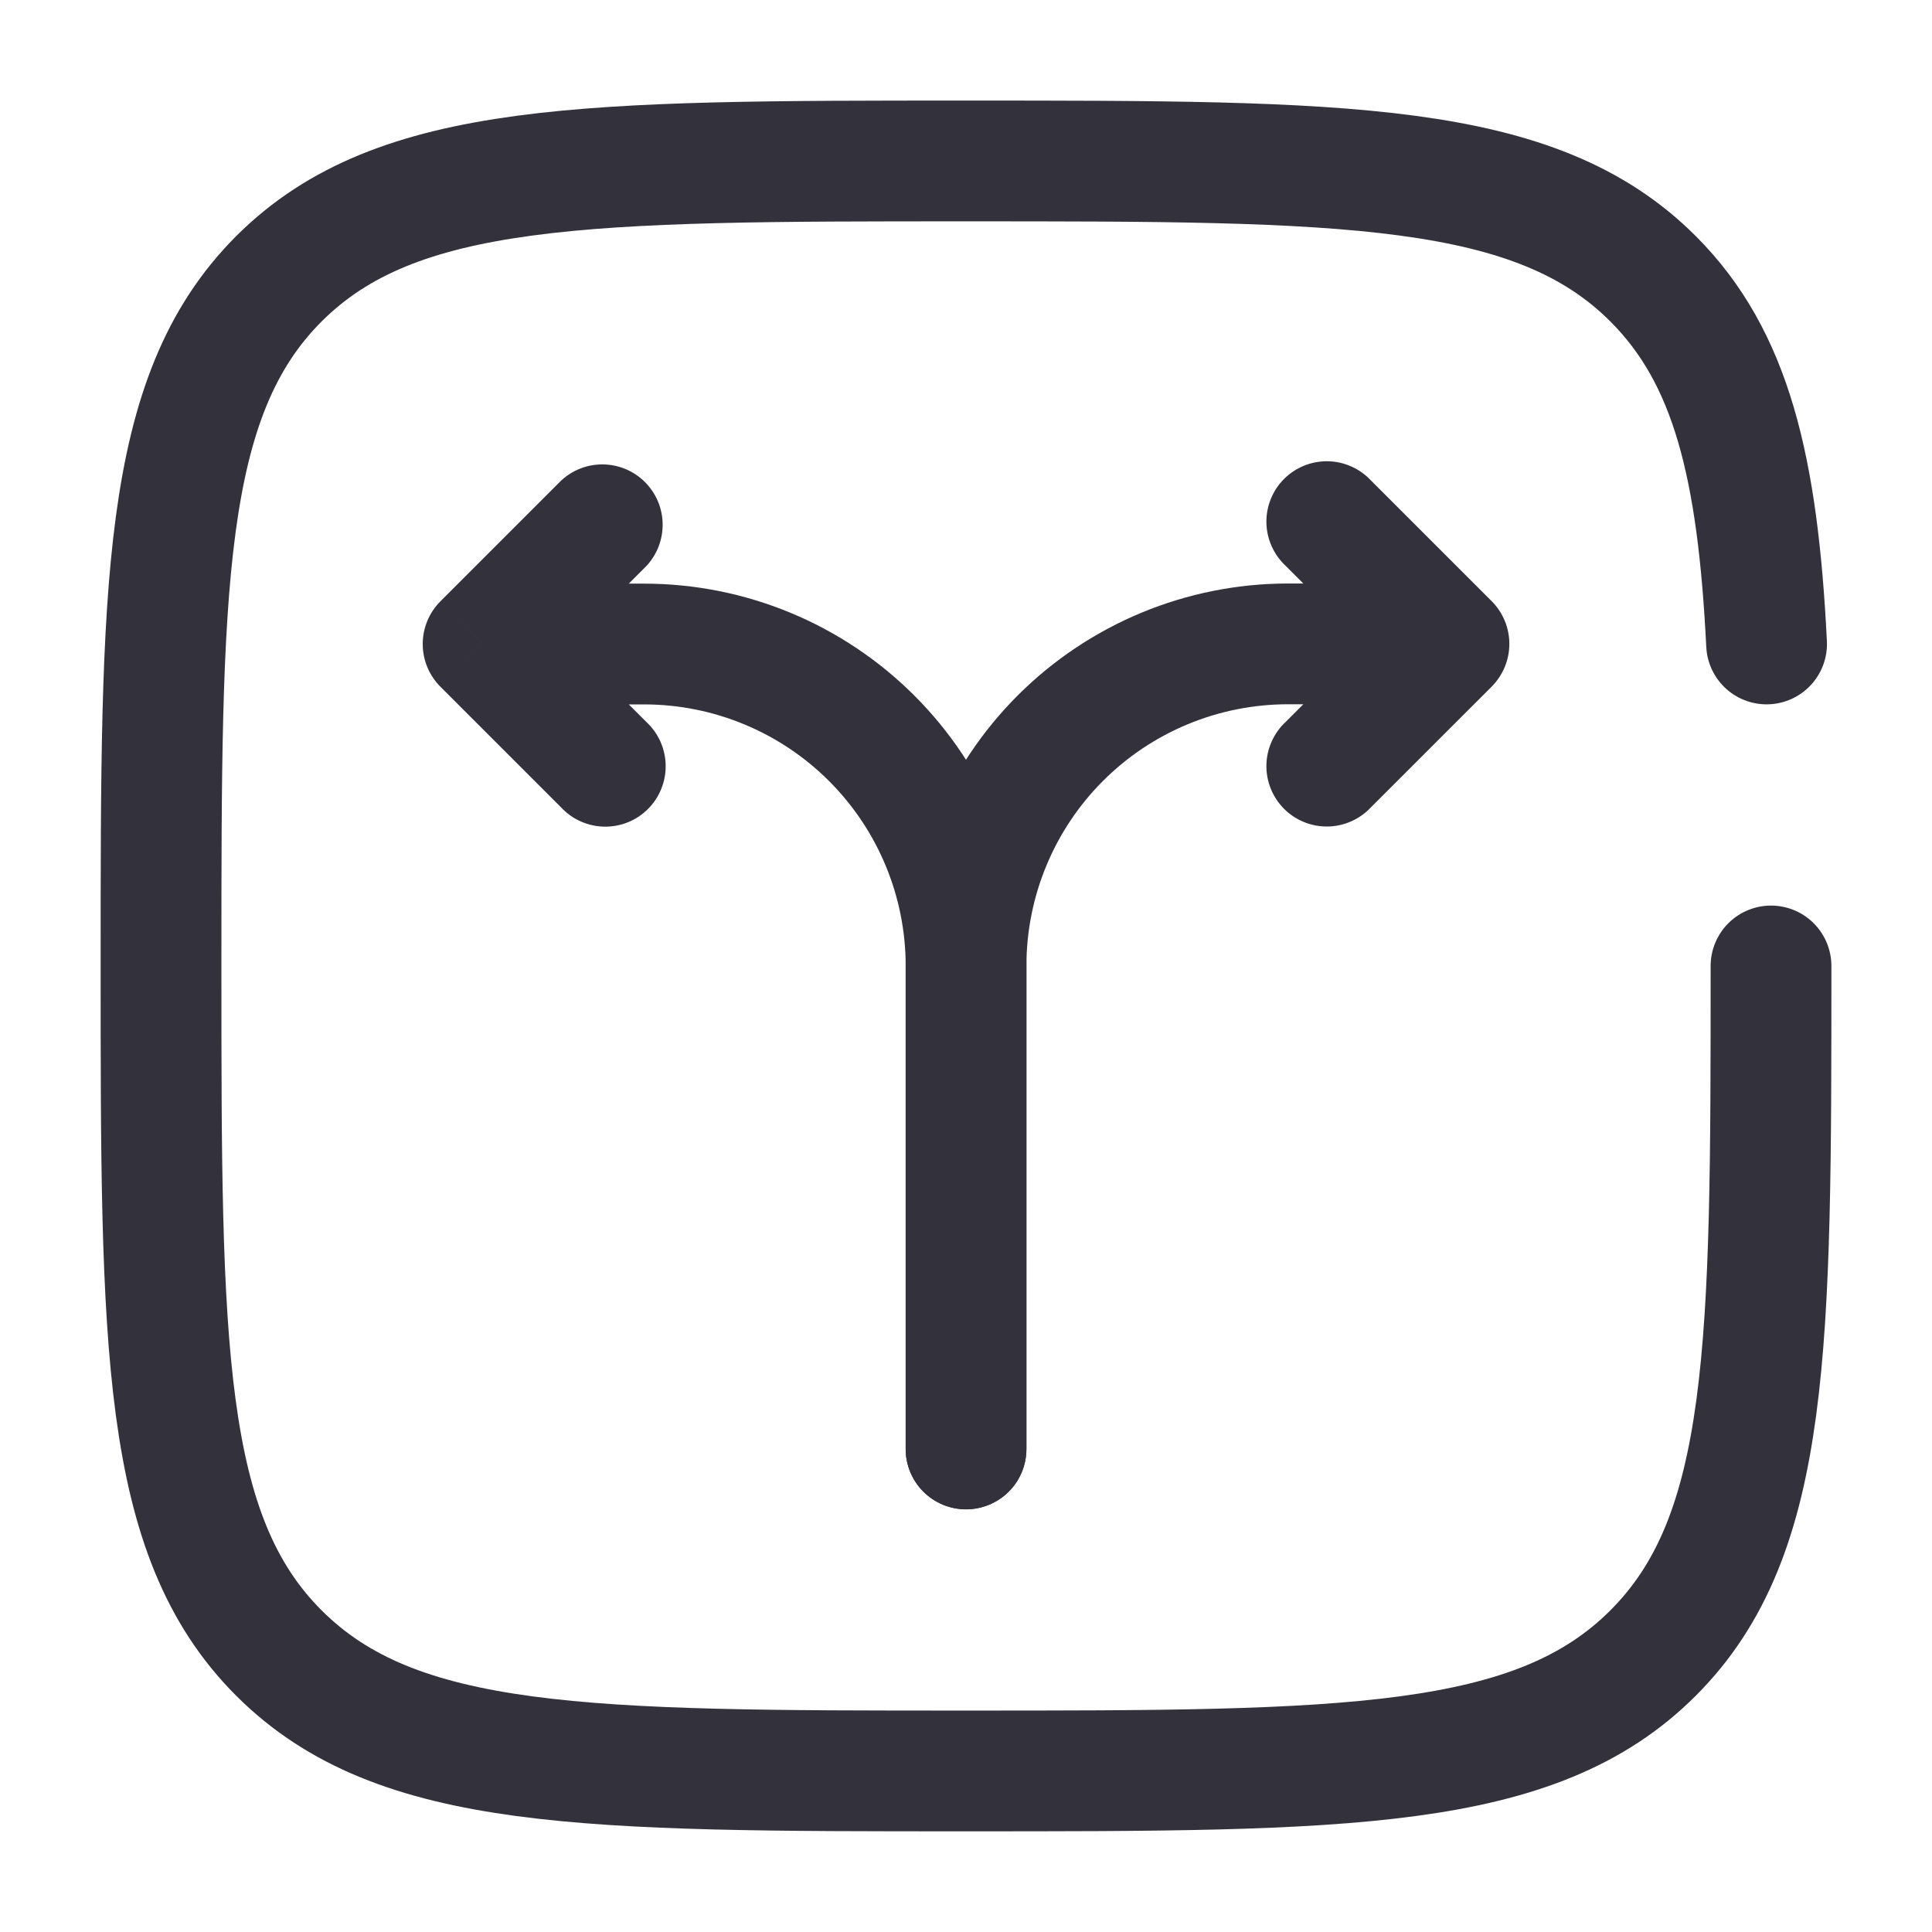
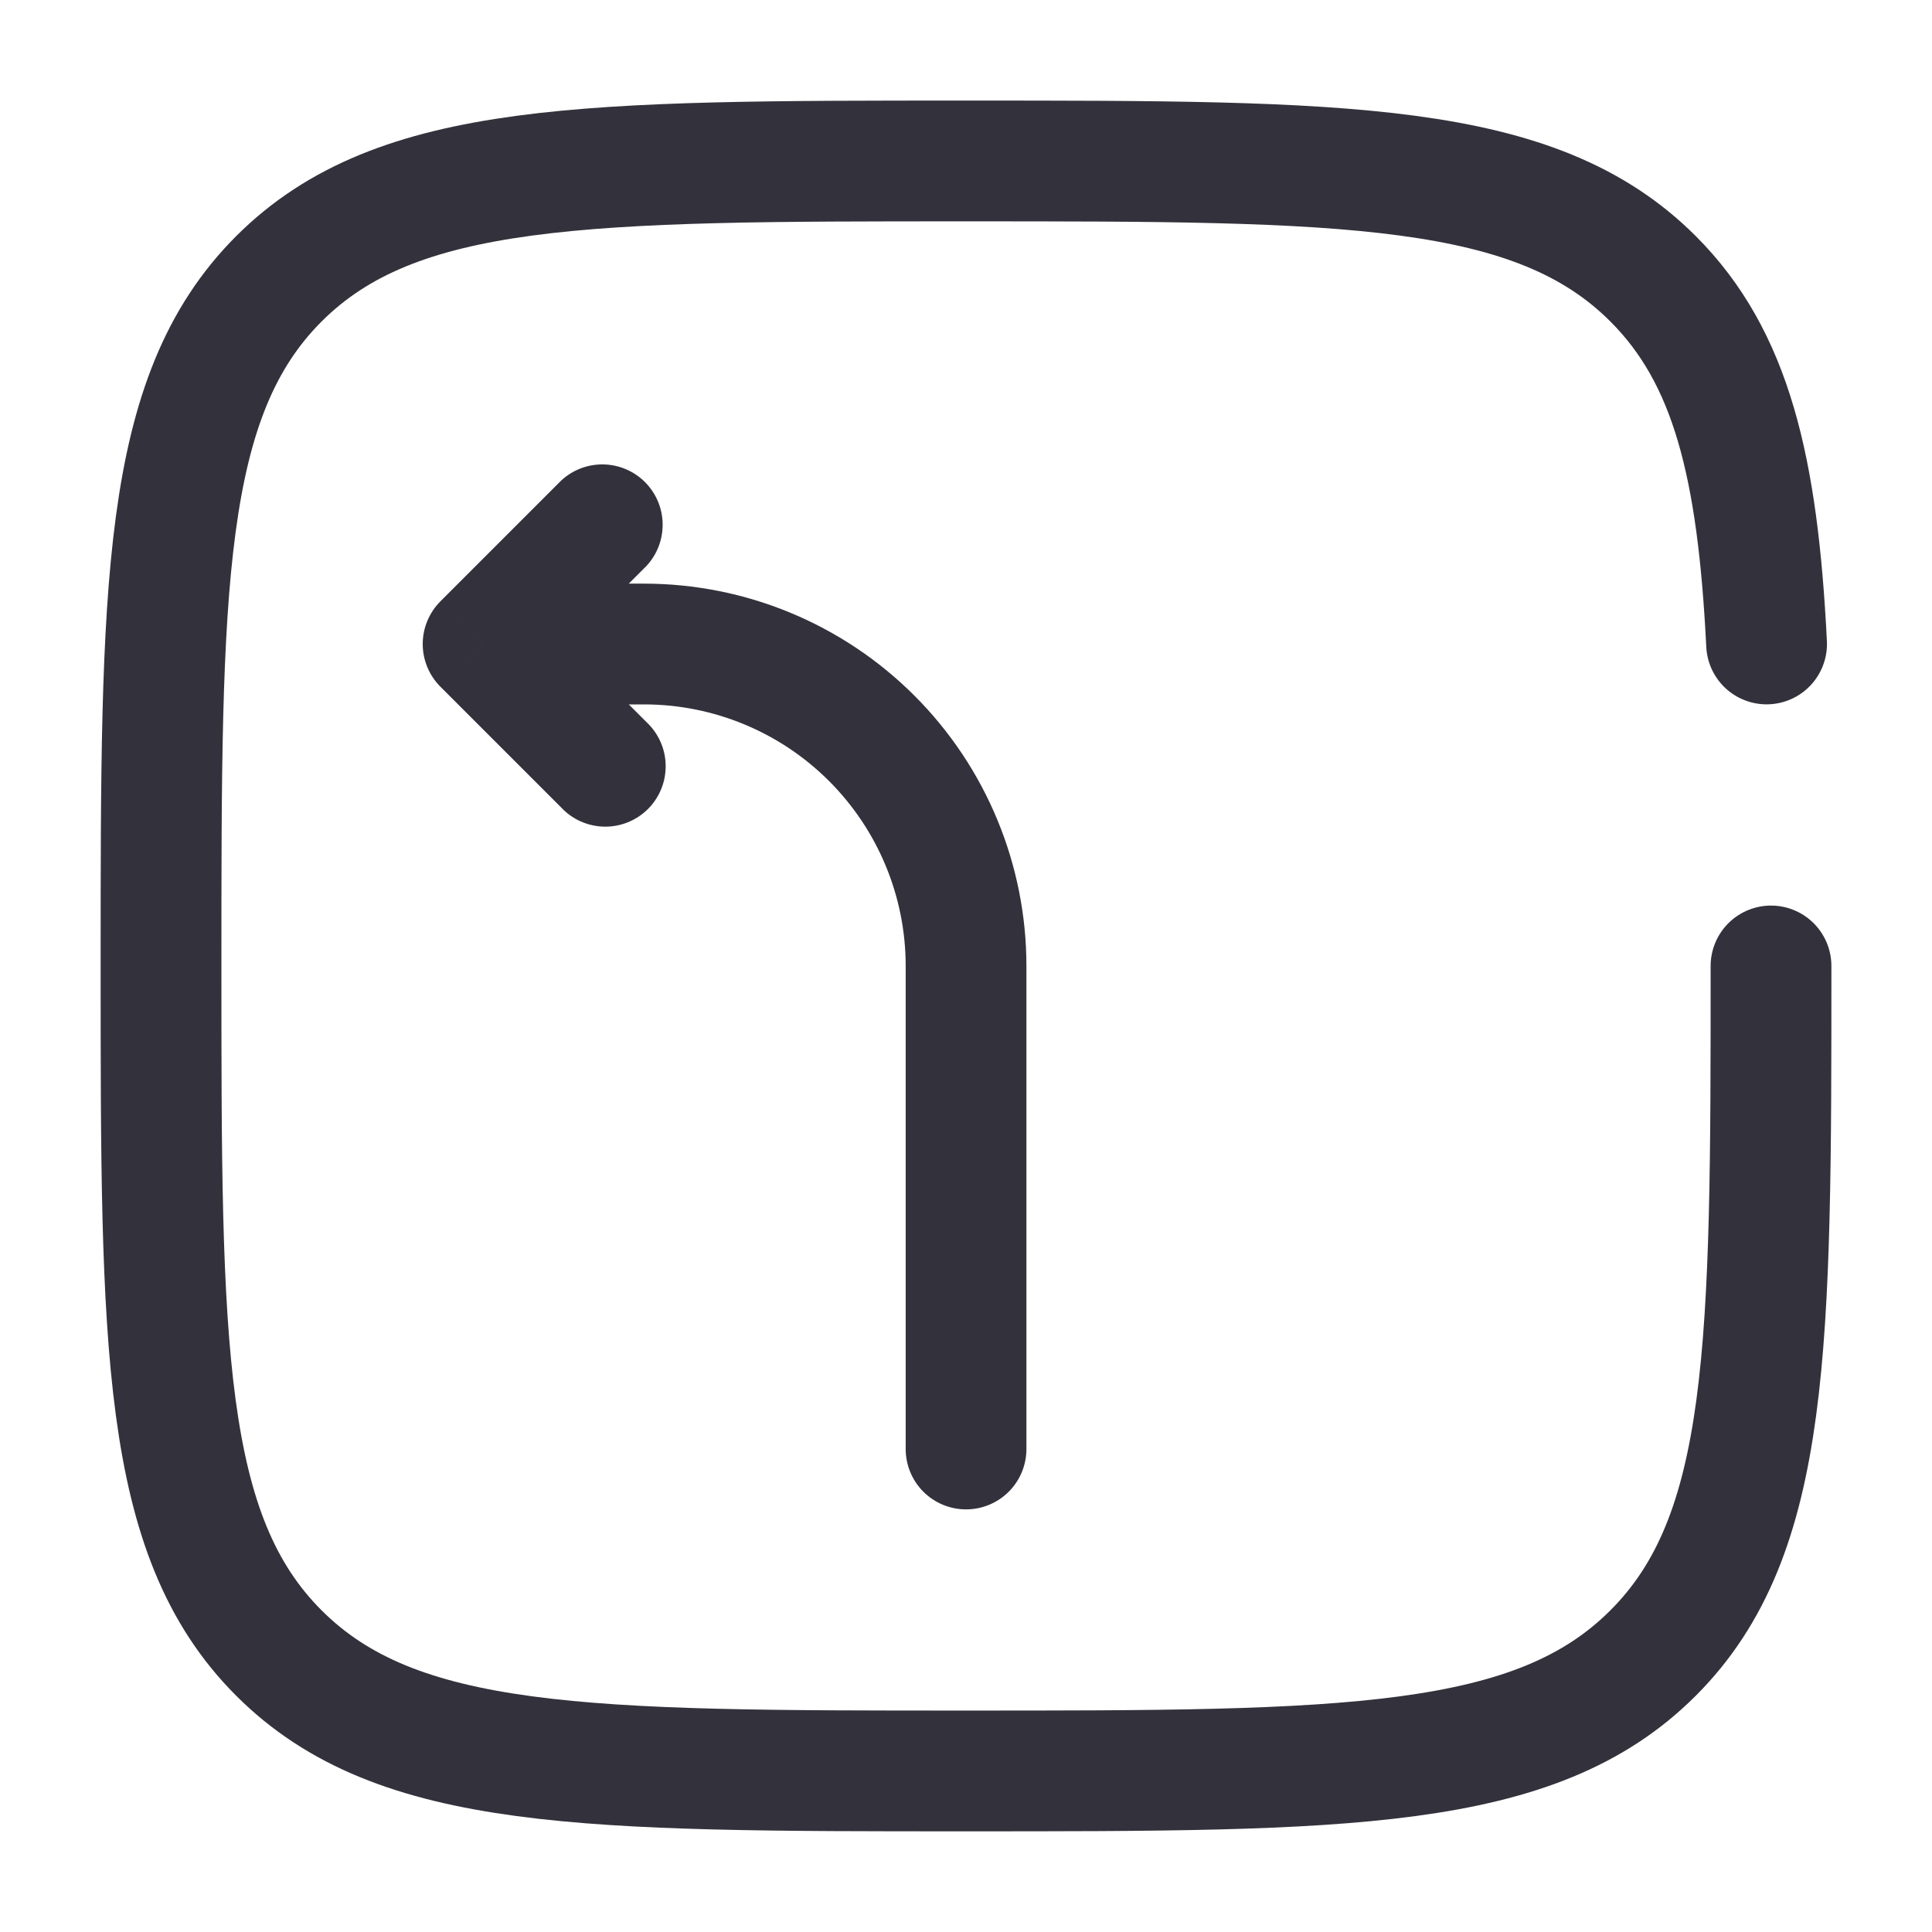
<svg xmlns="http://www.w3.org/2000/svg" width="55" height="55" viewBox="0 0 55 55" fill="none">
-   <path d="M25.782 41.247C25.782 41.703 25.963 42.14 26.286 42.462C26.608 42.784 27.045 42.965 27.501 42.965C27.957 42.965 28.394 42.784 28.716 42.462C29.039 42.14 29.22 41.703 29.22 41.247H25.782ZM41.251 18.33L42.466 19.545C42.787 19.222 42.968 18.785 42.968 18.33C42.968 17.875 42.787 17.438 42.466 17.115L41.251 18.33ZM39.028 13.678C38.871 13.509 38.681 13.374 38.47 13.28C38.259 13.186 38.032 13.135 37.801 13.131C37.57 13.127 37.341 13.169 37.127 13.256C36.913 13.342 36.718 13.471 36.555 13.634C36.392 13.797 36.263 13.992 36.177 14.206C36.09 14.42 36.048 14.649 36.052 14.88C36.056 15.111 36.107 15.338 36.201 15.549C36.295 15.76 36.43 15.95 36.599 16.107L39.028 13.678ZM36.599 20.553C36.43 20.71 36.295 20.9 36.201 21.111C36.107 21.322 36.056 21.549 36.052 21.78C36.048 22.011 36.09 22.24 36.177 22.454C36.263 22.668 36.392 22.863 36.555 23.026C36.718 23.189 36.913 23.318 37.127 23.404C37.341 23.491 37.57 23.533 37.801 23.529C38.032 23.525 38.259 23.474 38.47 23.38C38.681 23.286 38.871 23.151 39.028 22.982L36.599 20.553ZM29.22 41.247V27.497H25.782V41.247H29.22ZM36.668 20.049H41.251V16.611H36.668V20.049ZM42.466 17.115L39.028 13.678L36.599 16.107L40.036 19.545L42.466 17.115ZM40.036 17.115L36.599 20.553L39.028 22.982L42.466 19.545L40.036 17.115ZM29.22 27.497C29.22 25.521 30.004 23.627 31.401 22.23C32.798 20.833 34.692 20.049 36.668 20.049V16.611C33.781 16.611 31.012 17.758 28.971 19.799C26.929 21.841 25.782 24.61 25.782 27.497H29.22Z" fill="#33323C" />
  <path d="M25.783 41.251C25.783 41.707 25.964 42.144 26.286 42.466C26.608 42.788 27.046 42.969 27.501 42.969C27.957 42.969 28.394 42.788 28.717 42.466C29.039 42.144 29.22 41.707 29.22 41.251H25.783ZM13.751 18.334L12.537 17.119C12.215 17.442 12.034 17.879 12.034 18.334C12.034 18.79 12.215 19.226 12.537 19.549L13.751 18.334ZM18.404 16.111C18.707 15.785 18.872 15.354 18.864 14.909C18.857 14.464 18.676 14.039 18.361 13.724C18.047 13.409 17.622 13.229 17.176 13.221C16.731 13.213 16.3 13.378 15.974 13.682L18.404 16.111ZM15.974 22.986C16.132 23.155 16.321 23.291 16.532 23.384C16.743 23.478 16.971 23.529 17.201 23.533C17.432 23.537 17.662 23.495 17.875 23.408C18.09 23.322 18.284 23.193 18.447 23.03C18.61 22.867 18.739 22.672 18.825 22.458C18.912 22.244 18.954 22.015 18.95 21.784C18.946 21.553 18.896 21.326 18.802 21.115C18.708 20.904 18.572 20.714 18.404 20.557L15.974 22.986ZM29.22 41.251V27.501H25.783V41.251H29.22ZM18.335 16.615H13.751V20.053H18.335V16.615ZM14.966 19.549L18.404 16.111L15.974 13.682L12.537 17.119L14.966 19.549ZM12.537 19.549L15.974 22.986L18.404 20.557L14.966 17.119L12.537 19.549ZM29.22 27.501C29.22 24.614 28.073 21.845 26.032 19.804C23.991 17.762 21.222 16.615 18.335 16.615V20.053C20.31 20.053 22.204 20.837 23.601 22.234C24.998 23.631 25.783 25.525 25.783 27.501H29.22Z" fill="#33323C" />
  <path d="M50.417 27.499C50.417 38.302 50.417 43.703 47.06 47.058C43.707 50.415 38.304 50.415 27.501 50.415C16.698 50.415 11.296 50.415 7.939 47.058C4.584 43.705 4.584 38.302 4.584 27.499C4.584 16.696 4.584 11.294 7.939 7.937C11.299 4.582 16.698 4.582 27.501 4.582C38.304 4.582 43.705 4.582 47.06 7.937C49.292 10.169 50.039 13.306 50.291 18.332" stroke="#33323C" stroke-width="3.438" stroke-linecap="round" />
</svg>